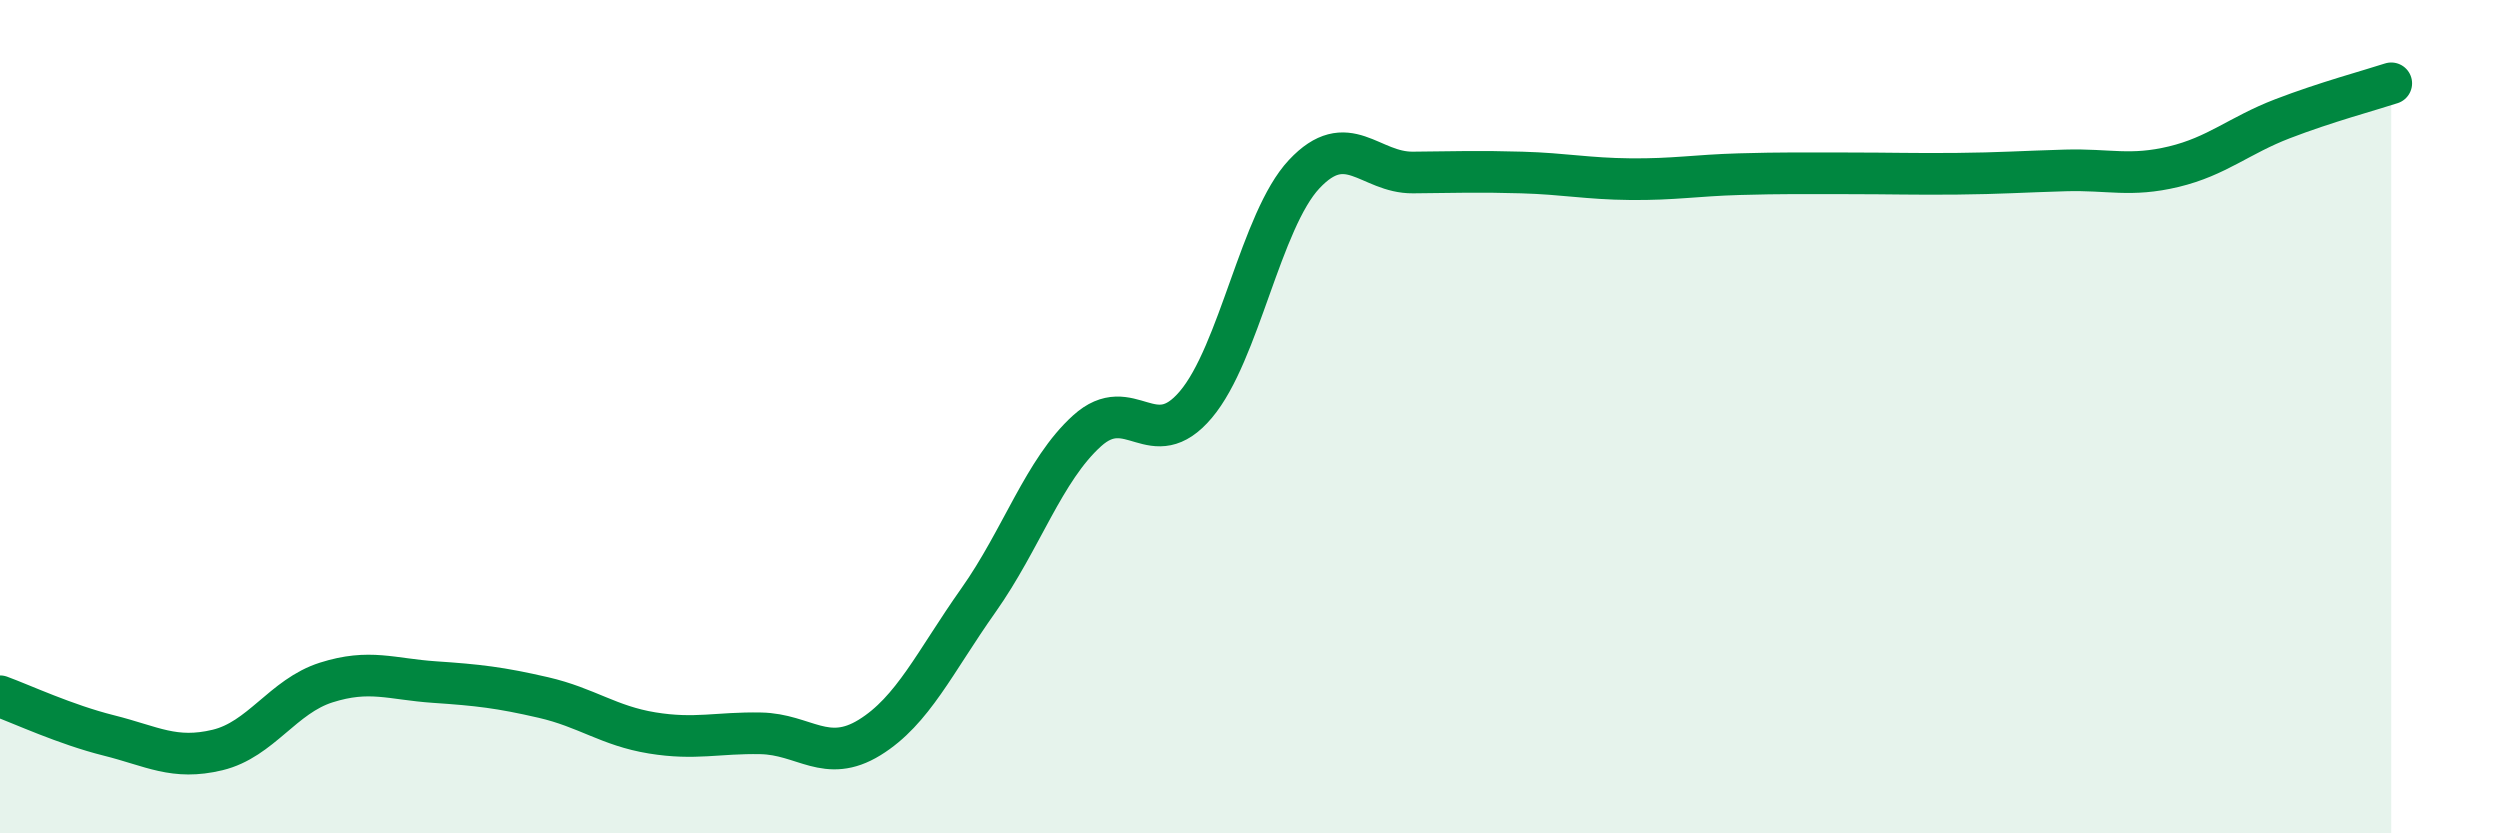
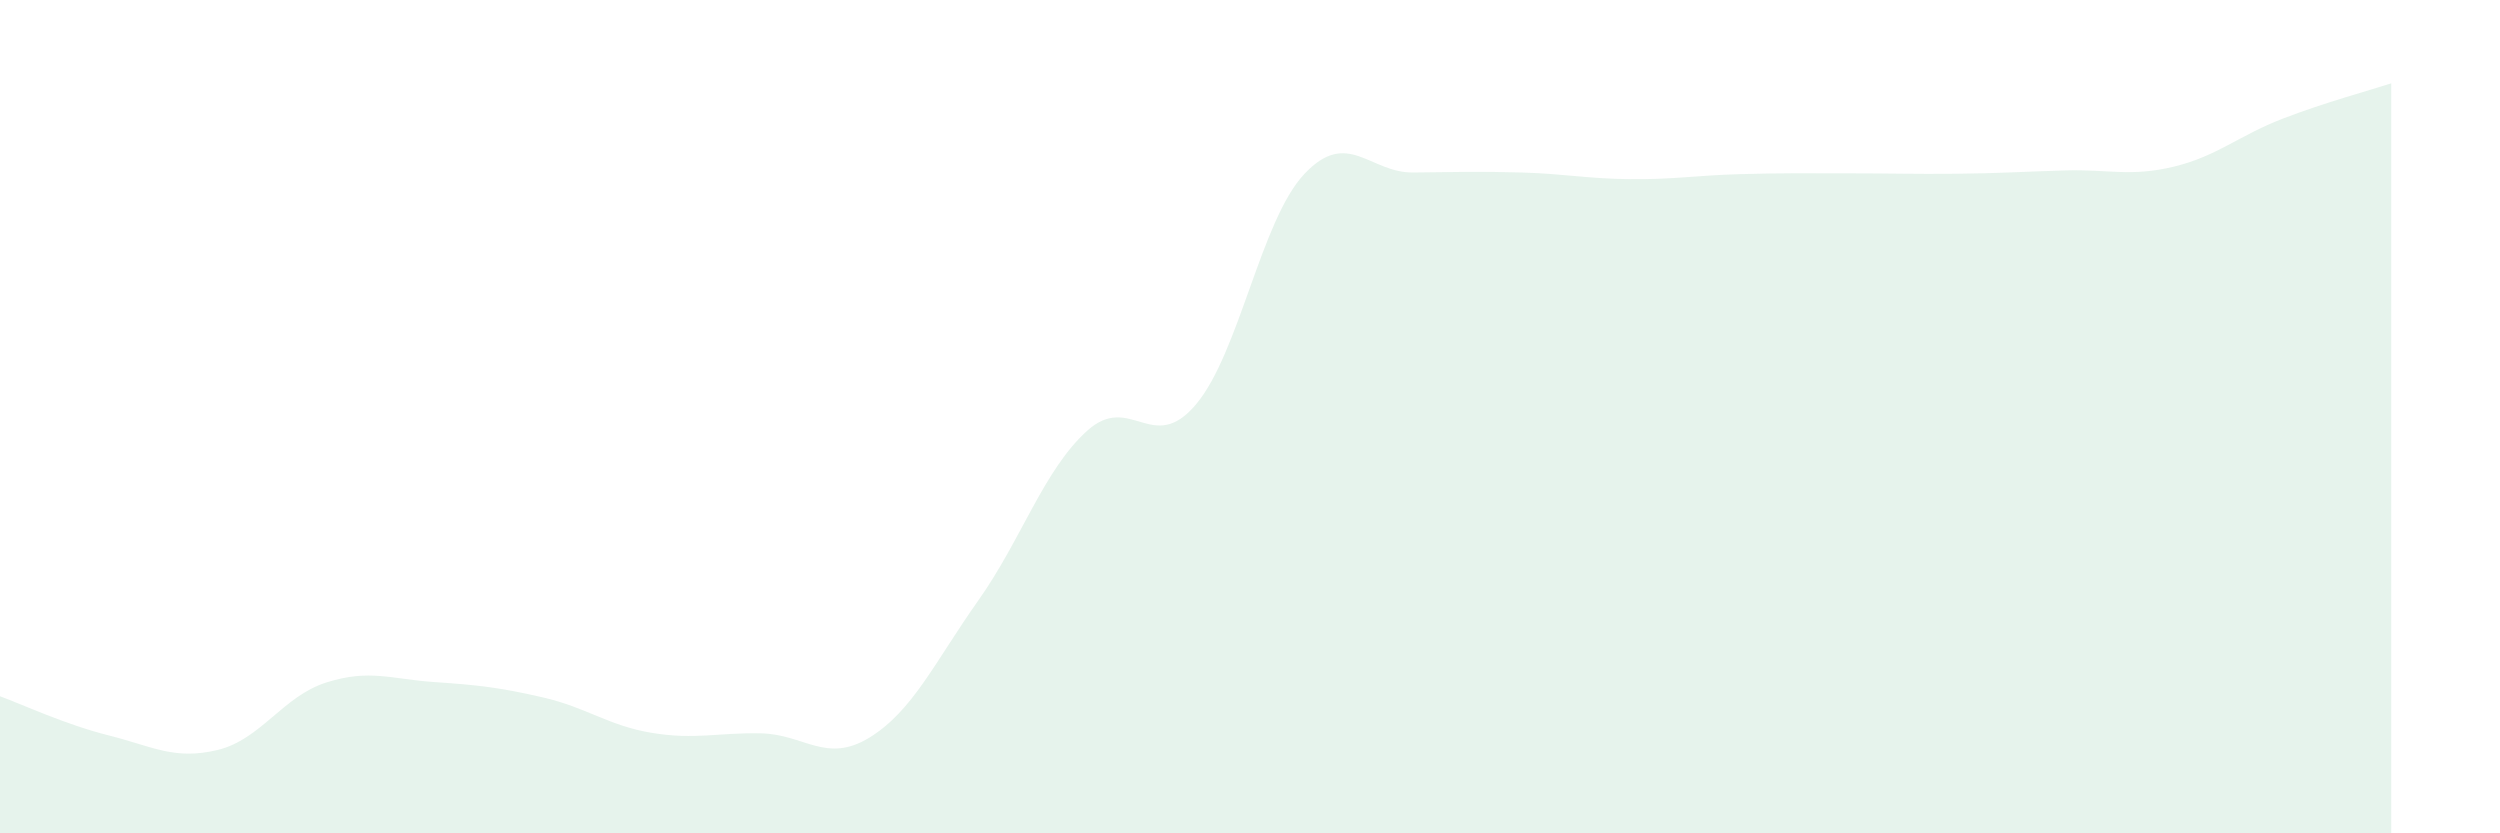
<svg xmlns="http://www.w3.org/2000/svg" width="60" height="20" viewBox="0 0 60 20">
  <path d="M 0,16.71 C 0.52,16.9 1.57,17.39 2.61,17.65 C 3.65,17.91 4.18,18.25 5.22,18 C 6.26,17.75 6.79,16.71 7.83,16.38 C 8.87,16.05 9.39,16.3 10.43,16.37 C 11.47,16.44 12,16.5 13.04,16.74 C 14.08,16.98 14.61,17.42 15.65,17.59 C 16.69,17.76 17.22,17.58 18.26,17.6 C 19.3,17.62 19.83,18.34 20.87,17.7 C 21.91,17.06 22.44,15.88 23.48,14.41 C 24.52,12.94 25.05,11.28 26.09,10.34 C 27.13,9.4 27.66,10.94 28.7,9.71 C 29.74,8.48 30.26,5.29 31.3,4.18 C 32.34,3.07 32.87,4.15 33.91,4.14 C 34.95,4.13 35.48,4.11 36.52,4.14 C 37.56,4.17 38.09,4.29 39.13,4.3 C 40.17,4.31 40.7,4.21 41.74,4.18 C 42.78,4.15 43.31,4.16 44.35,4.16 C 45.39,4.16 45.92,4.18 46.96,4.17 C 48,4.16 48.53,4.12 49.57,4.09 C 50.61,4.06 51.13,4.25 52.17,4 C 53.21,3.75 53.74,3.25 54.78,2.85 C 55.82,2.45 56.87,2.17 57.39,2L57.39 20L0 20Z" fill="#008740" opacity="0.1" stroke-linecap="round" stroke-linejoin="round" />
-   <path d="M 0,16.71 C 0.52,16.9 1.57,17.39 2.61,17.65 C 3.65,17.91 4.18,18.25 5.22,18 C 6.26,17.75 6.79,16.71 7.83,16.38 C 8.87,16.05 9.39,16.3 10.43,16.37 C 11.47,16.44 12,16.5 13.04,16.74 C 14.08,16.98 14.61,17.42 15.65,17.59 C 16.69,17.76 17.22,17.58 18.26,17.6 C 19.3,17.62 19.83,18.34 20.87,17.7 C 21.91,17.06 22.44,15.88 23.48,14.41 C 24.52,12.94 25.05,11.28 26.09,10.34 C 27.13,9.4 27.66,10.94 28.7,9.71 C 29.74,8.48 30.26,5.29 31.3,4.18 C 32.34,3.07 32.87,4.15 33.91,4.14 C 34.95,4.13 35.48,4.11 36.52,4.14 C 37.56,4.17 38.09,4.29 39.13,4.3 C 40.17,4.31 40.7,4.21 41.74,4.18 C 42.78,4.15 43.31,4.16 44.35,4.16 C 45.39,4.16 45.92,4.18 46.96,4.17 C 48,4.16 48.53,4.12 49.57,4.09 C 50.61,4.06 51.13,4.25 52.17,4 C 53.21,3.75 53.74,3.25 54.78,2.85 C 55.82,2.45 56.87,2.17 57.39,2" stroke="#008740" stroke-width="1" fill="none" stroke-linecap="round" stroke-linejoin="round" />
</svg>